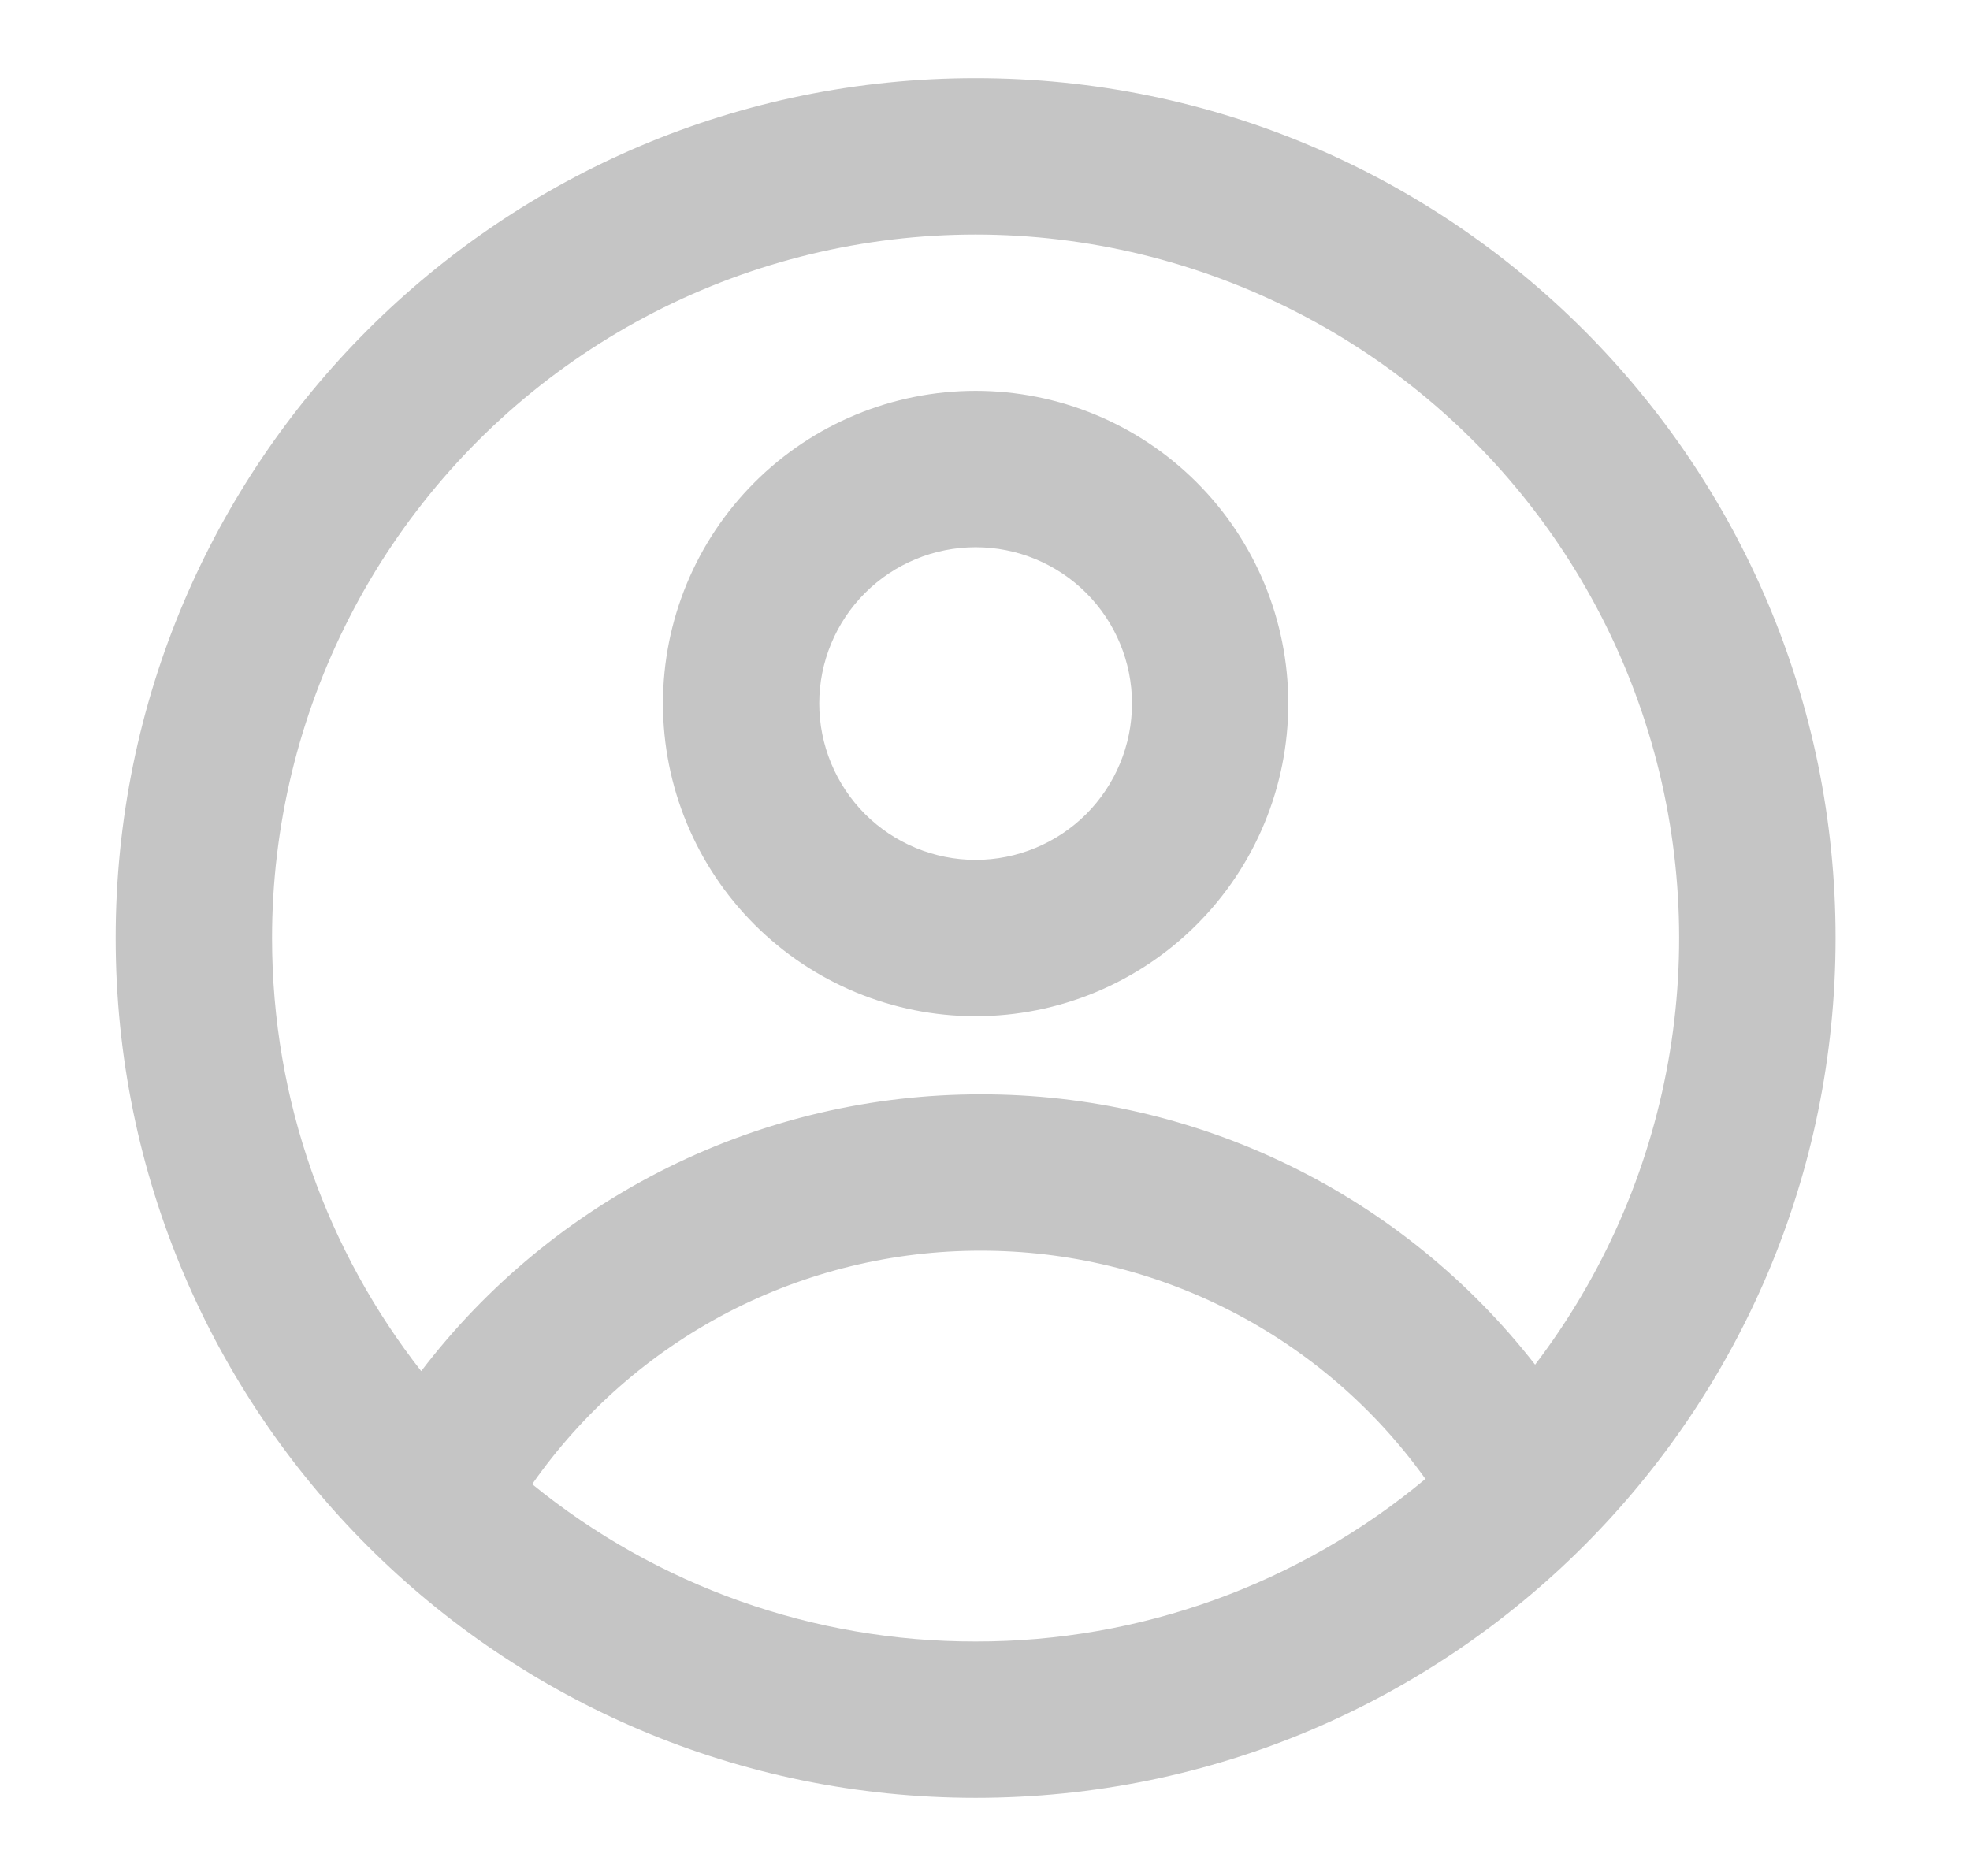
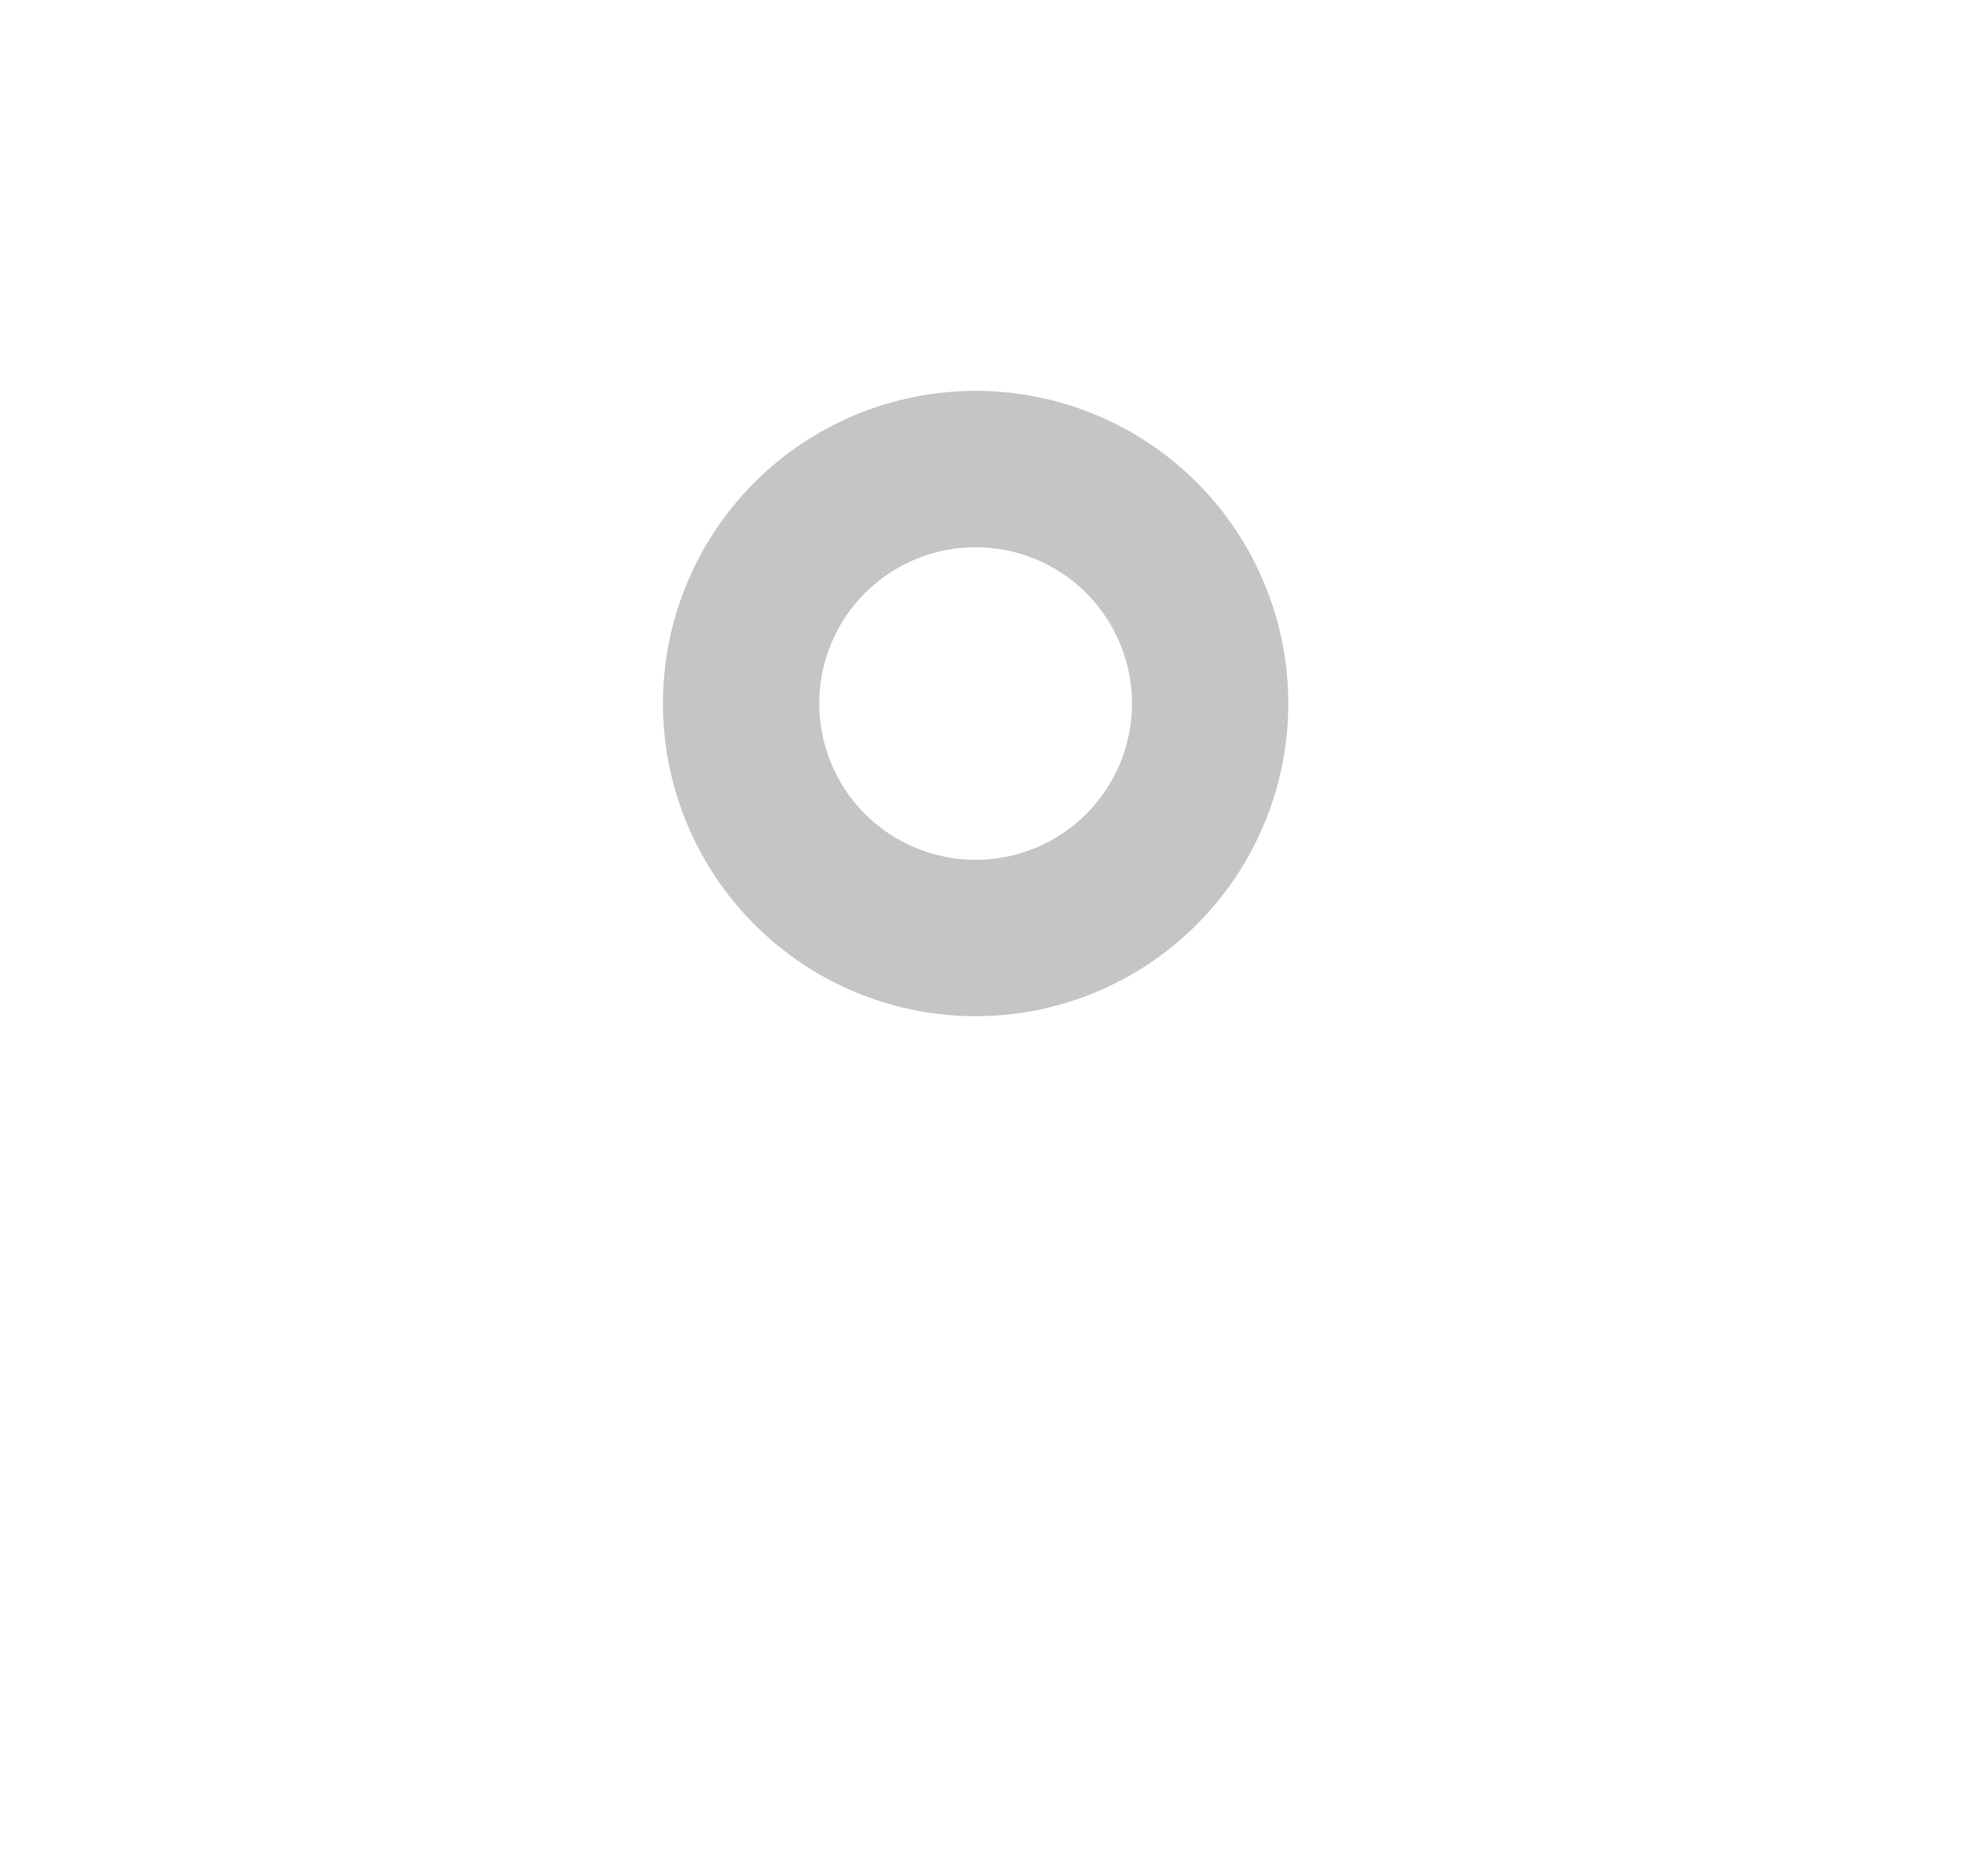
<svg xmlns="http://www.w3.org/2000/svg" width="21" height="20" viewBox="0 0 21 20" fill="none">
  <path fill-rule="evenodd" clip-rule="evenodd" d="M13.733 7.5C13.733 8.384 13.382 9.232 12.757 9.857C12.132 10.482 11.284 10.834 10.4 10.834C9.516 10.834 8.668 10.482 8.043 9.857C7.418 9.232 7.067 8.384 7.067 7.5C7.067 6.616 7.418 5.768 8.043 5.143C8.668 4.518 9.516 4.167 10.4 4.167C11.284 4.167 12.132 4.518 12.757 5.143C13.382 5.768 13.733 6.616 13.733 7.5ZM12.067 7.5C12.067 7.942 11.891 8.366 11.579 8.679C11.266 8.991 10.842 9.167 10.4 9.167C9.958 9.167 9.534 8.991 9.221 8.679C8.909 8.366 8.733 7.942 8.733 7.5C8.733 7.058 8.909 6.634 9.221 6.322C9.534 6.009 9.958 5.834 10.4 5.834C10.842 5.834 11.266 6.009 11.579 6.322C11.891 6.634 12.067 7.058 12.067 7.5Z" fill="#C5C5C5" />
-   <path fill-rule="evenodd" clip-rule="evenodd" d="M10.4 0.833C5.337 0.833 1.233 4.938 1.233 10C1.233 15.063 5.337 19.167 10.4 19.167C15.463 19.167 19.567 15.063 19.567 10C19.567 4.938 15.463 0.833 10.4 0.833ZM2.9 10C2.9 11.742 3.494 13.345 4.49 14.618C5.19 13.7 6.092 12.956 7.126 12.444C8.161 11.932 9.3 11.666 10.454 11.667C11.594 11.665 12.718 11.924 13.743 12.424C14.767 12.923 15.663 13.65 16.364 14.549C17.086 13.601 17.572 12.496 17.782 11.324C17.992 10.152 17.92 8.946 17.572 7.808C17.224 6.669 16.609 5.629 15.78 4.775C14.95 3.921 13.928 3.277 12.8 2.896C11.672 2.514 10.469 2.407 9.292 2.583C8.114 2.759 6.995 3.213 6.027 3.908C5.06 4.602 4.271 5.517 3.728 6.576C3.184 7.636 2.9 8.809 2.9 10ZM10.4 17.5C8.678 17.503 7.008 16.911 5.673 15.823C6.211 15.054 6.926 14.426 7.758 13.992C8.591 13.559 9.516 13.333 10.454 13.334C11.381 13.333 12.295 13.553 13.119 13.976C13.944 14.399 14.655 15.013 15.195 15.767C13.85 16.889 12.152 17.503 10.4 17.5Z" fill="#C5C5C5" />
</svg>